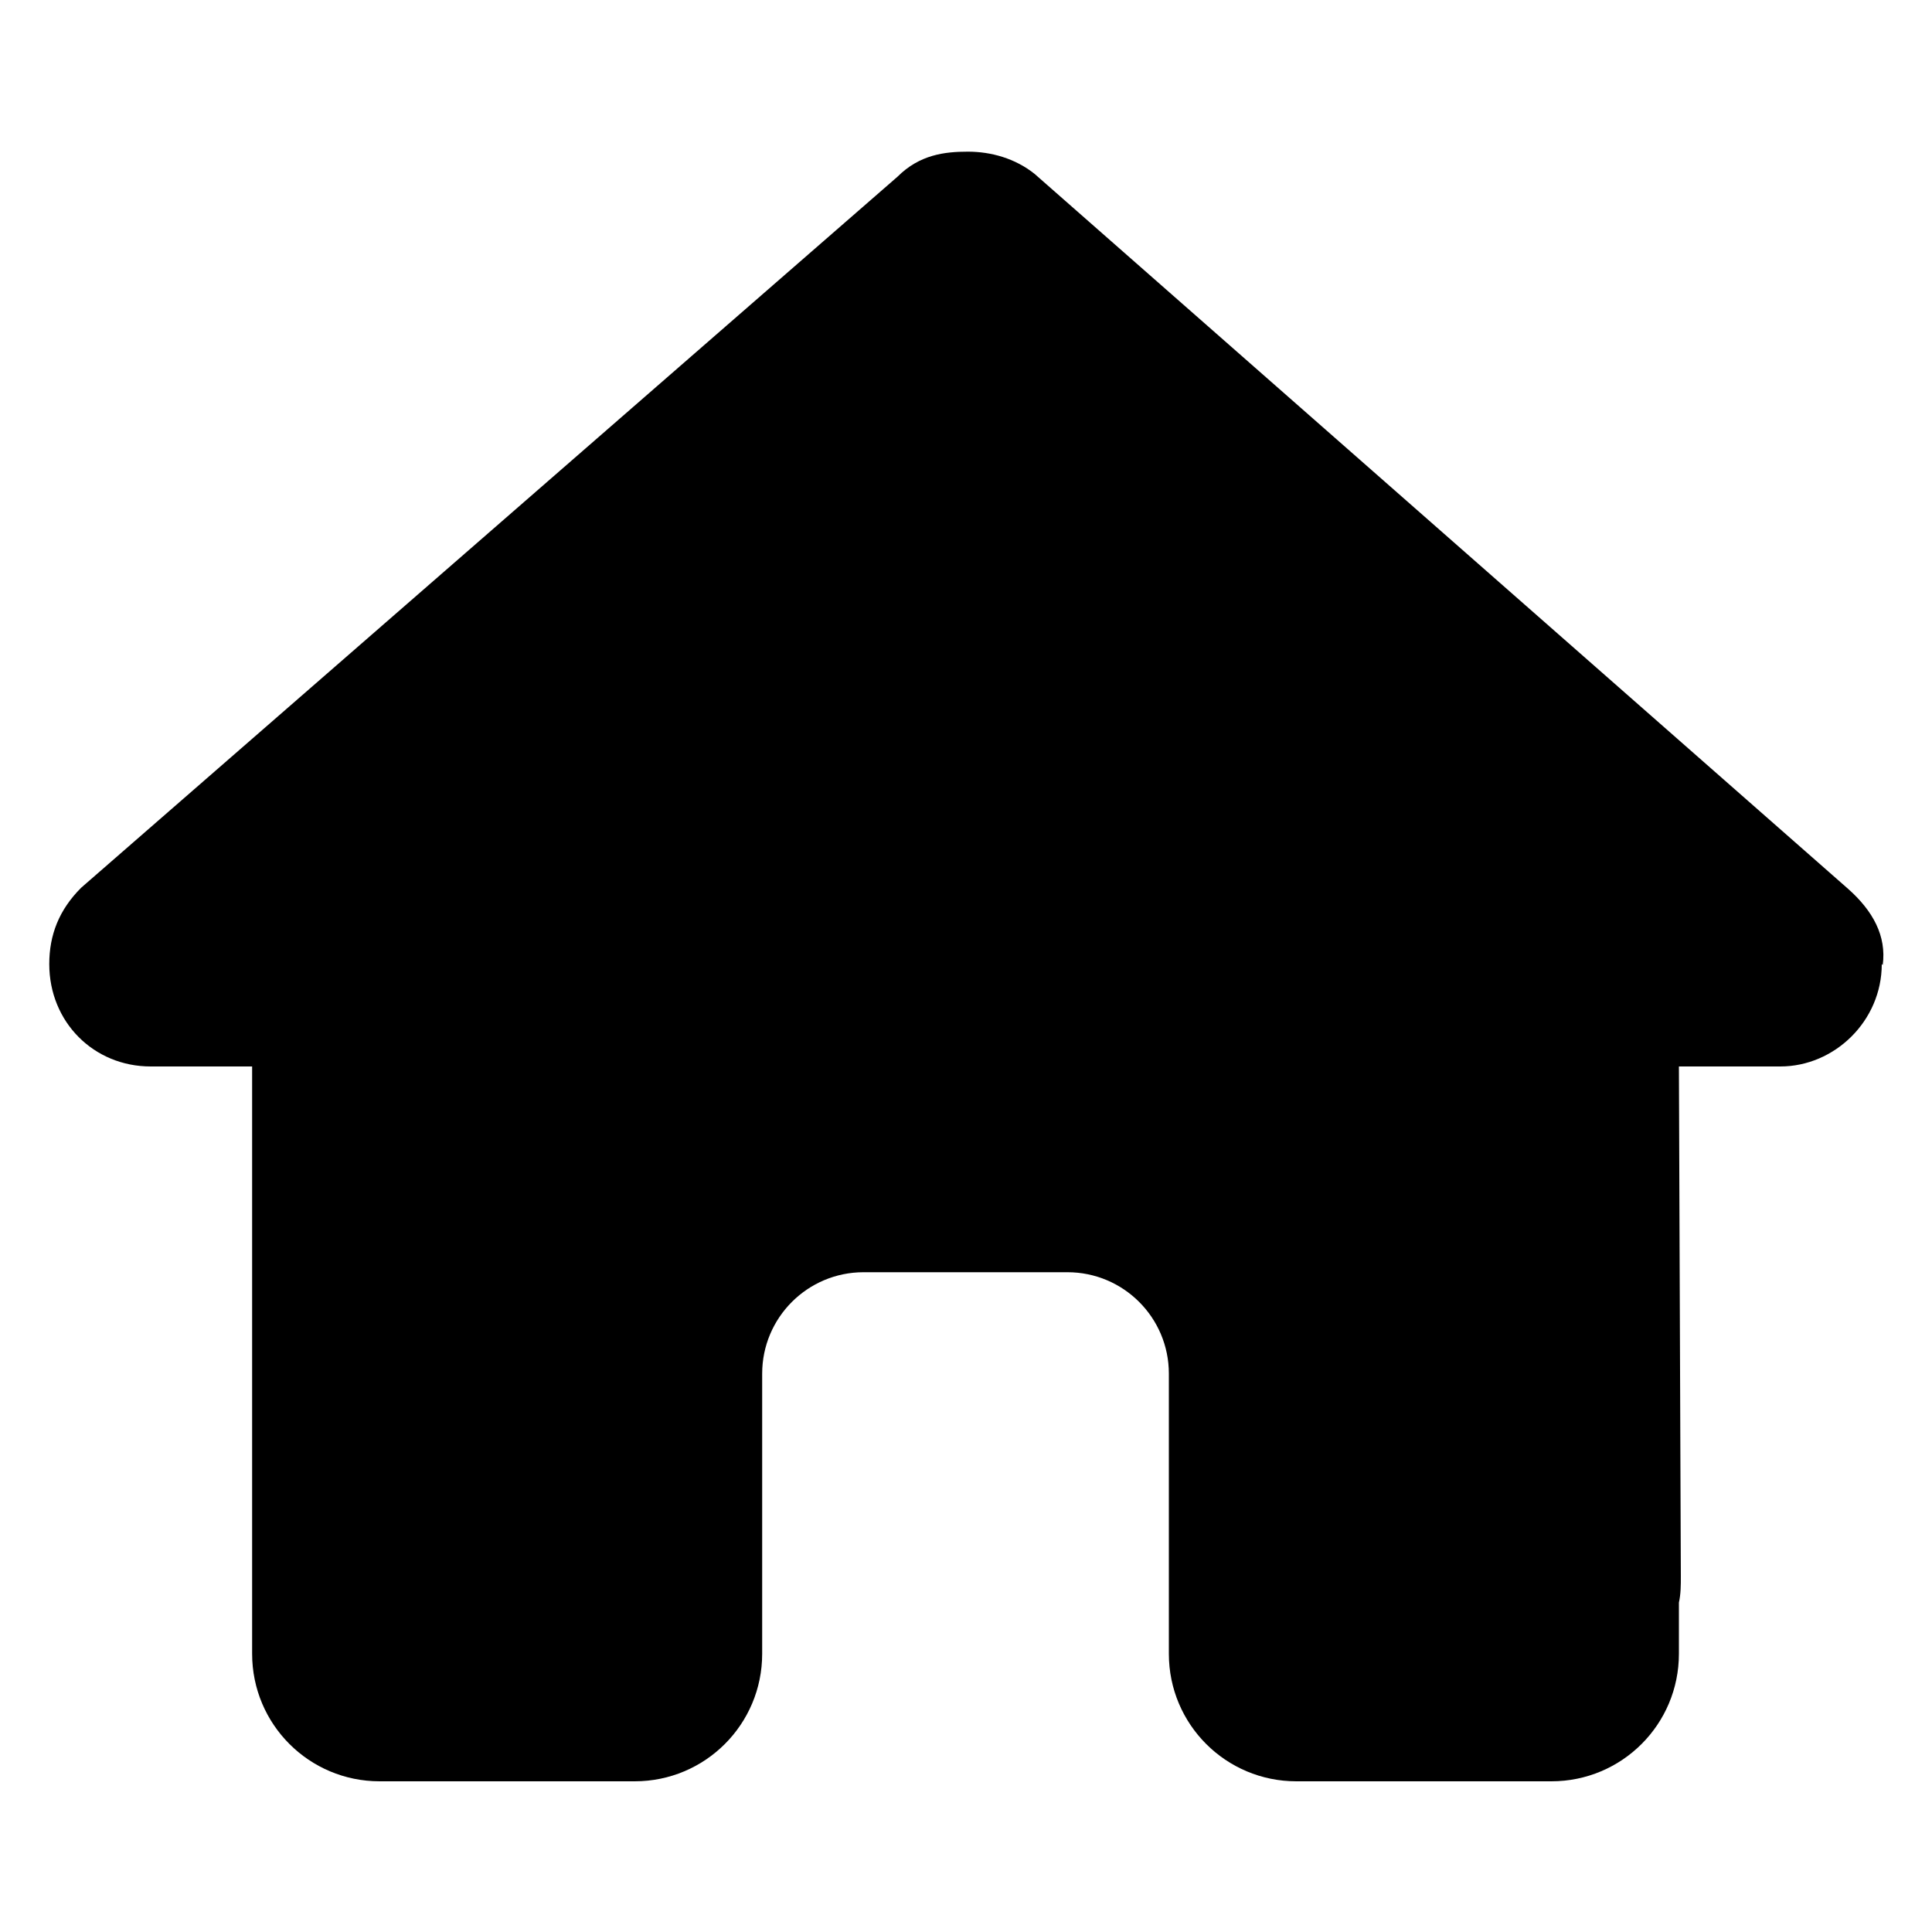
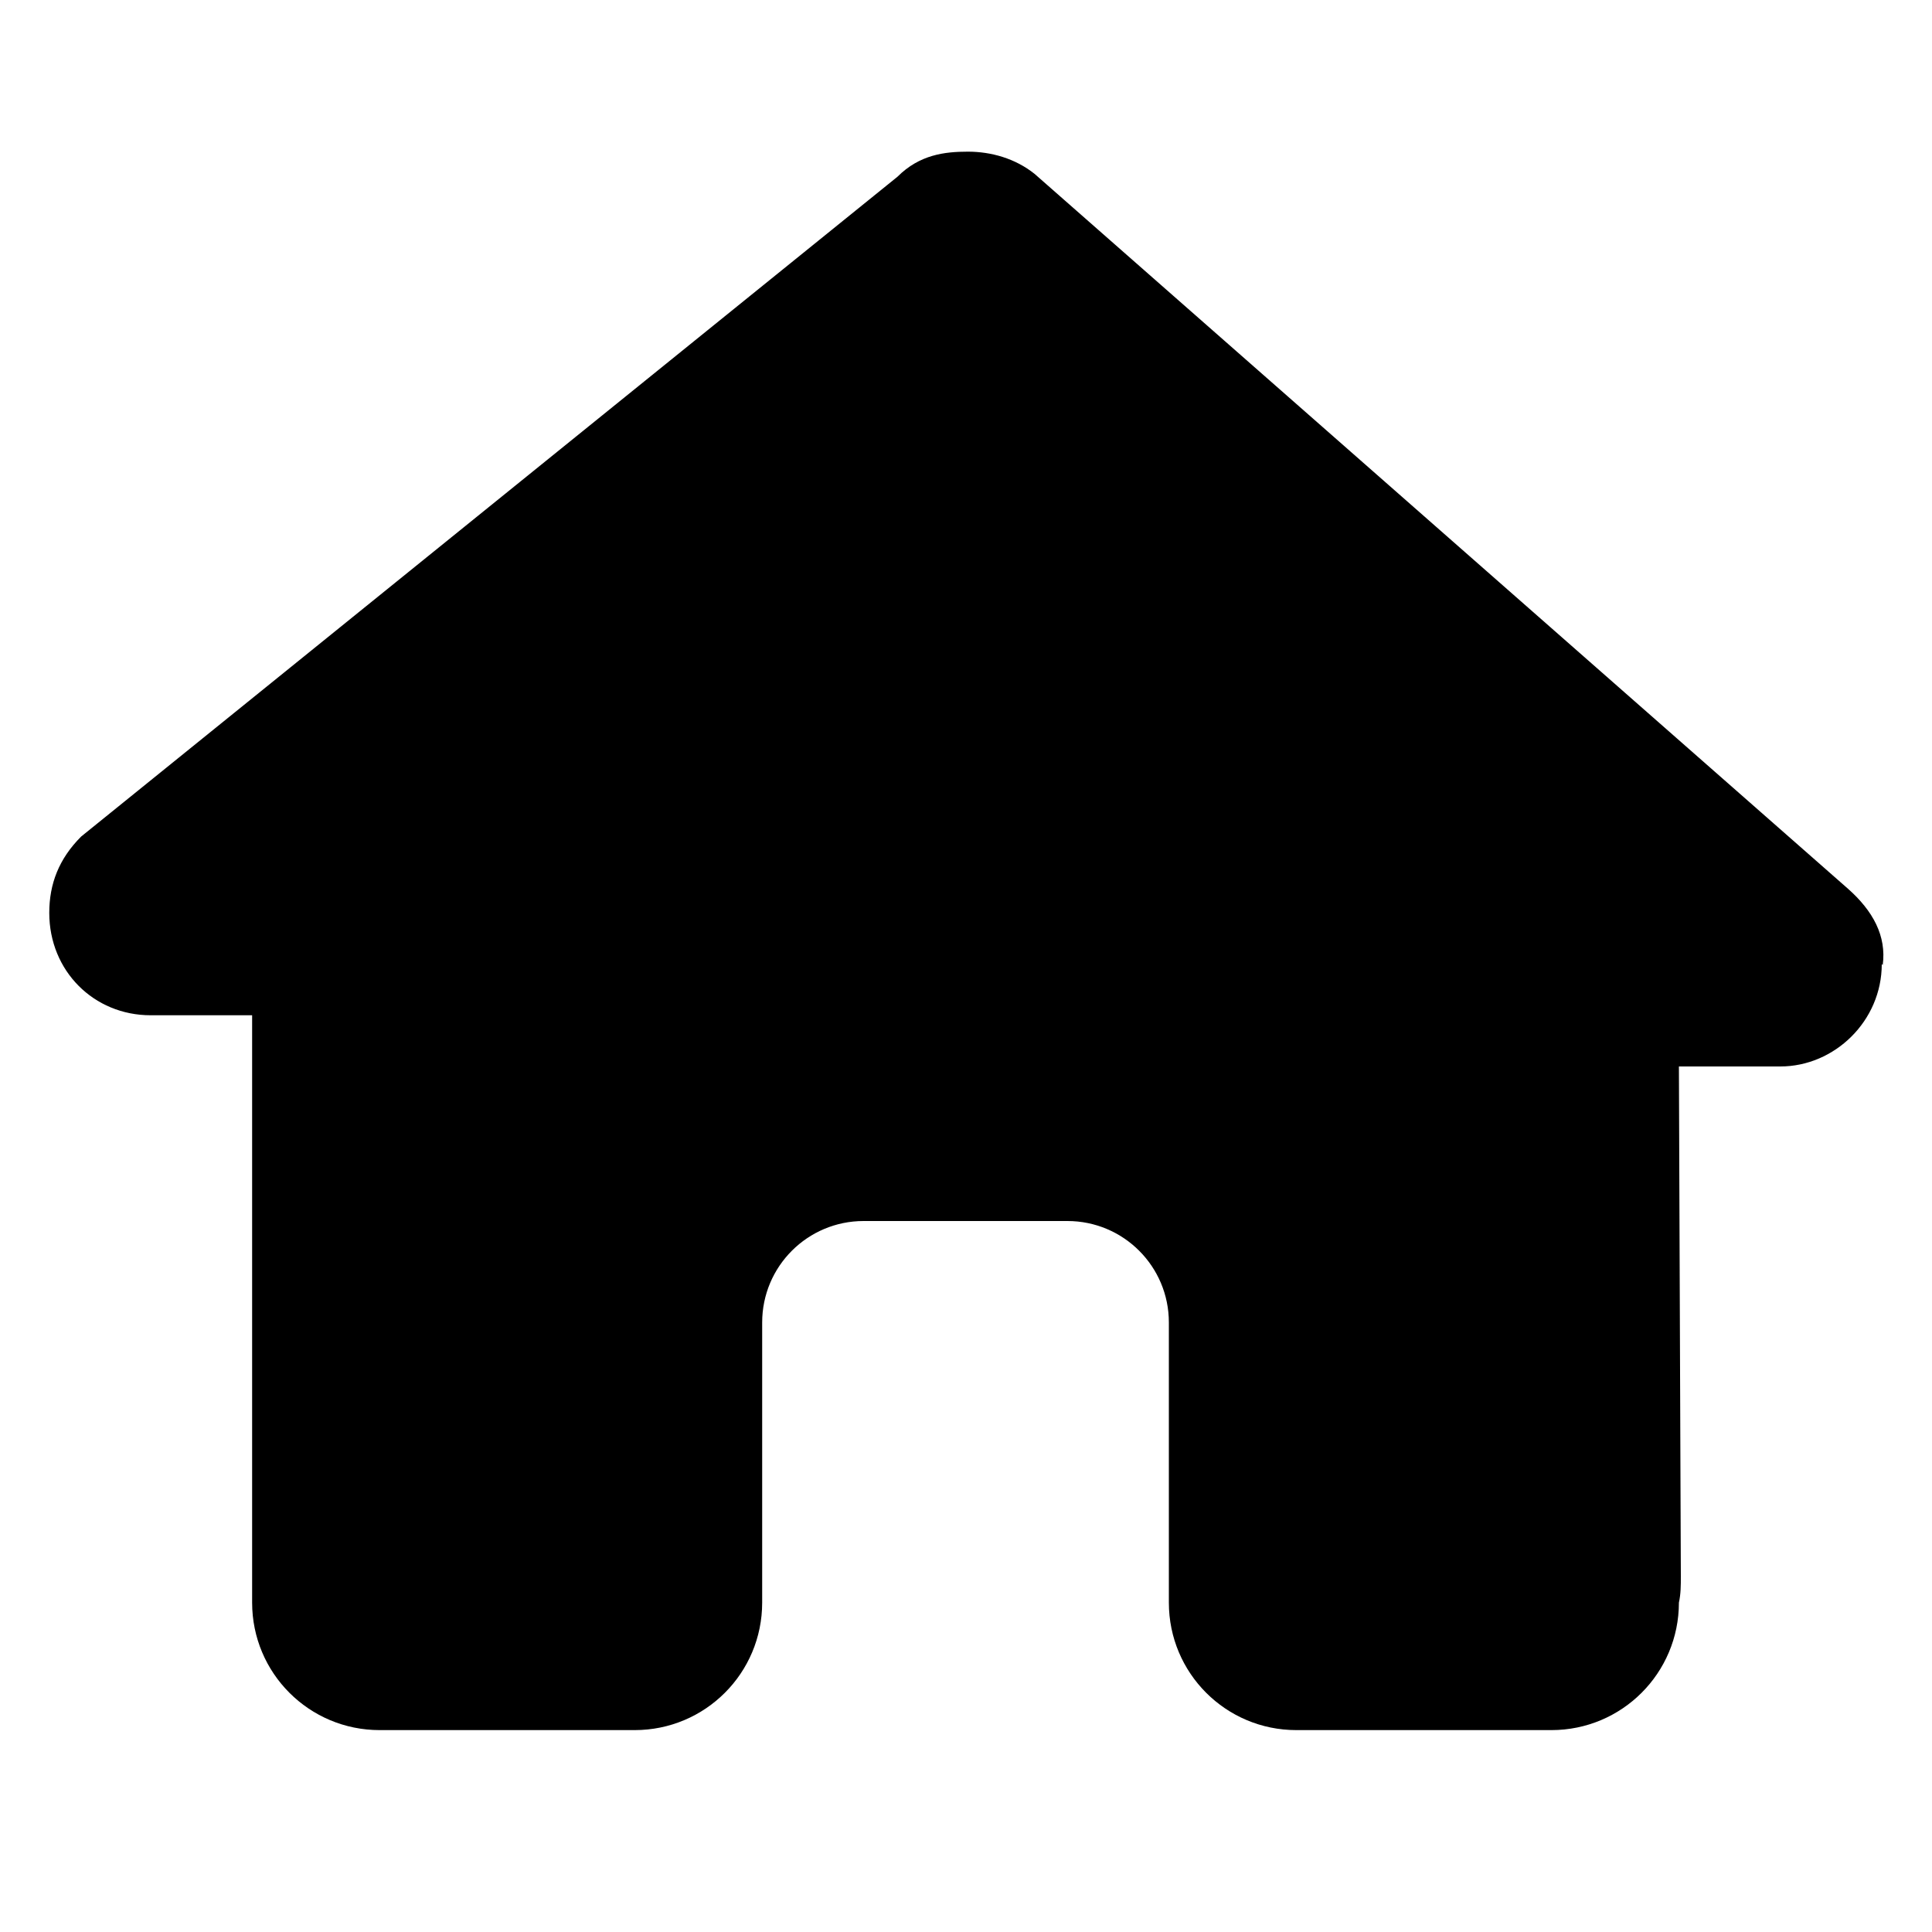
<svg xmlns="http://www.w3.org/2000/svg" id="Capa_1" data-name="Capa 1" width="20" height="20" viewBox="0 0 20 20">
-   <path d="M19.48,9.98c0,.59-.49,1.06-1.05,1.06h-1.05l.02,5.28c0,.09,0,.18-.02.27v.53c0,.73-.59,1.32-1.32,1.32h-.53s-.07,0-.11,0c-.05,0-.09,0-.14,0h-1.07s-.79,0-.79,0c-.73,0-1.32-.59-1.32-1.32v-2.9c0-.58-.47-1.05-1.05-1.05h-2.11c-.58,0-1.05.47-1.05,1.05v2.9c0,.73-.59,1.32-1.32,1.32h-1.84s-.1,0-.15,0c-.04,0-.08,0-.12,0h-.53c-.73,0-1.32-.59-1.32-1.32v-3.69s0-.06,0-.09v-2.3h-1.05c-.59,0-1.05-.46-1.05-1.06,0-.3.1-.56.33-.79L9.29,1.83c.23-.23.49-.26.73-.26s.49.07.69.23l8.42,7.4c.26.23.4.49.36.79Z" />
+   <path d="M19.48,9.98c0,.59-.49,1.06-1.05,1.06h-1.05l.02,5.28c0,.09,0,.18-.02.27c0,.73-.59,1.32-1.32,1.32h-.53s-.07,0-.11,0c-.05,0-.09,0-.14,0h-1.07s-.79,0-.79,0c-.73,0-1.32-.59-1.32-1.32v-2.9c0-.58-.47-1.05-1.05-1.05h-2.11c-.58,0-1.05.47-1.05,1.05v2.9c0,.73-.59,1.32-1.32,1.32h-1.84s-.1,0-.15,0c-.04,0-.08,0-.12,0h-.53c-.73,0-1.32-.59-1.32-1.32v-3.69s0-.06,0-.09v-2.3h-1.05c-.59,0-1.05-.46-1.05-1.06,0-.3.1-.56.33-.79L9.29,1.83c.23-.23.49-.26.73-.26s.49.07.69.23l8.42,7.4c.26.23.4.49.36.79Z" />
</svg>